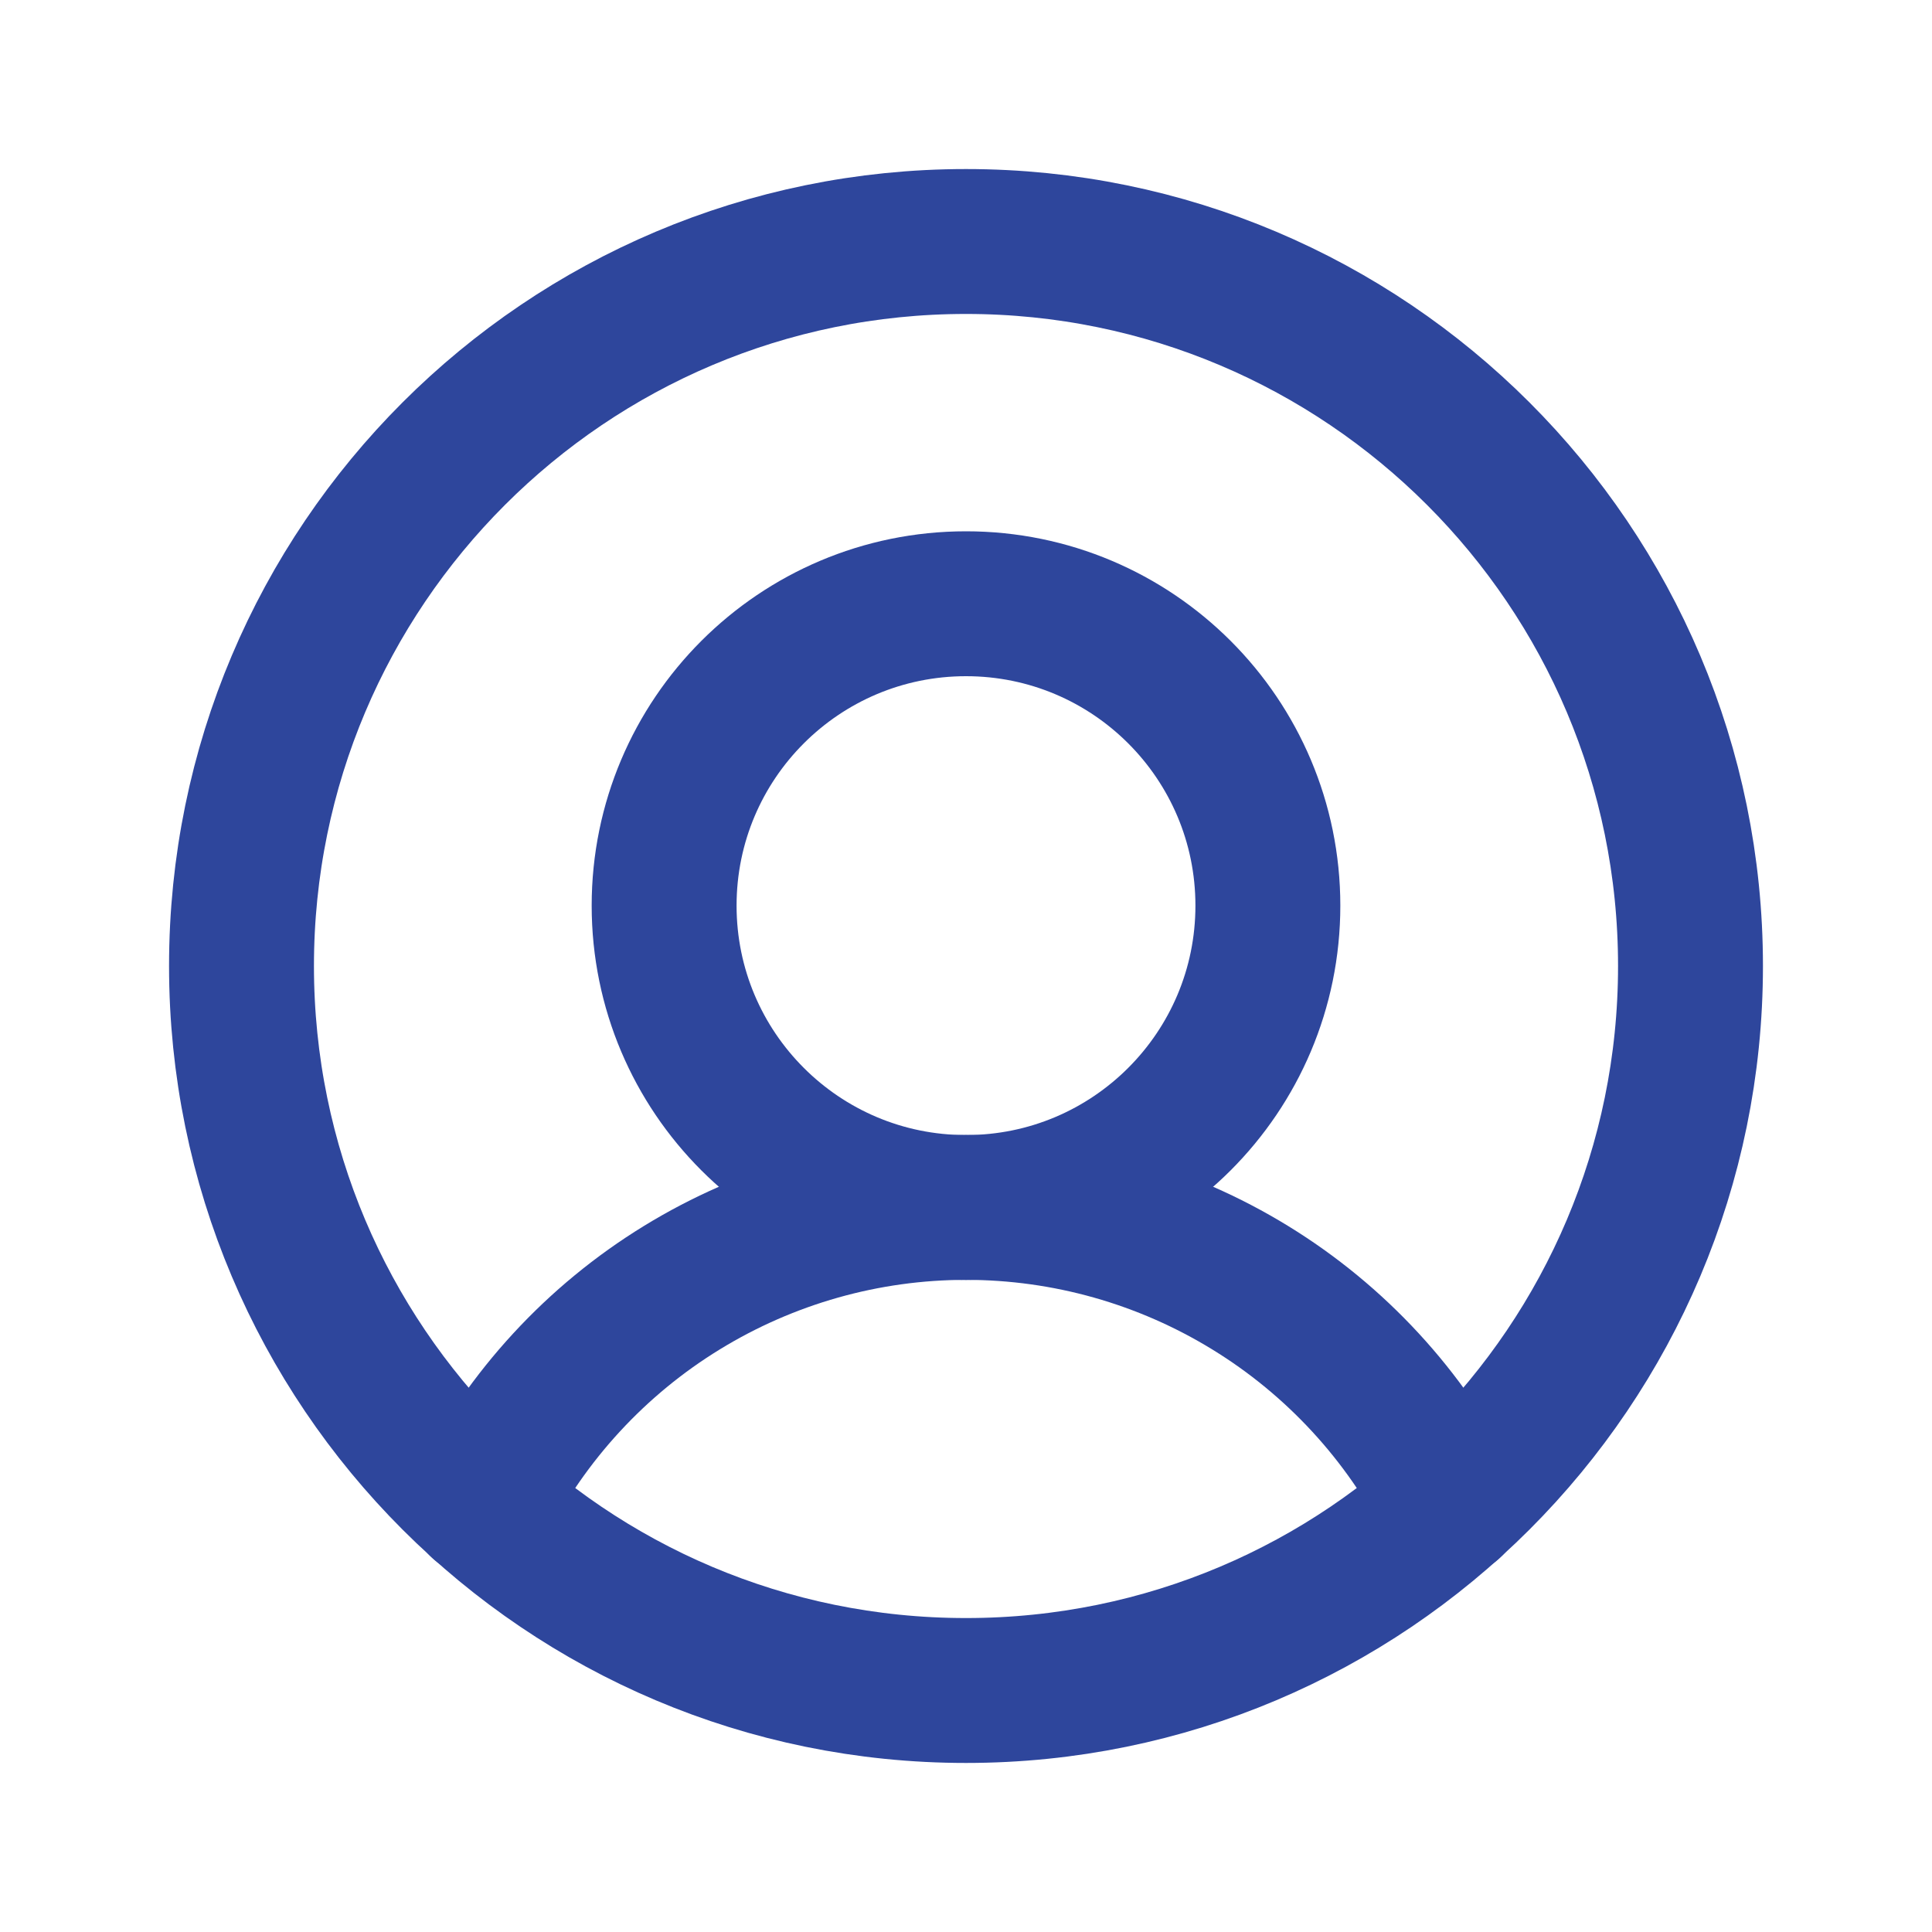
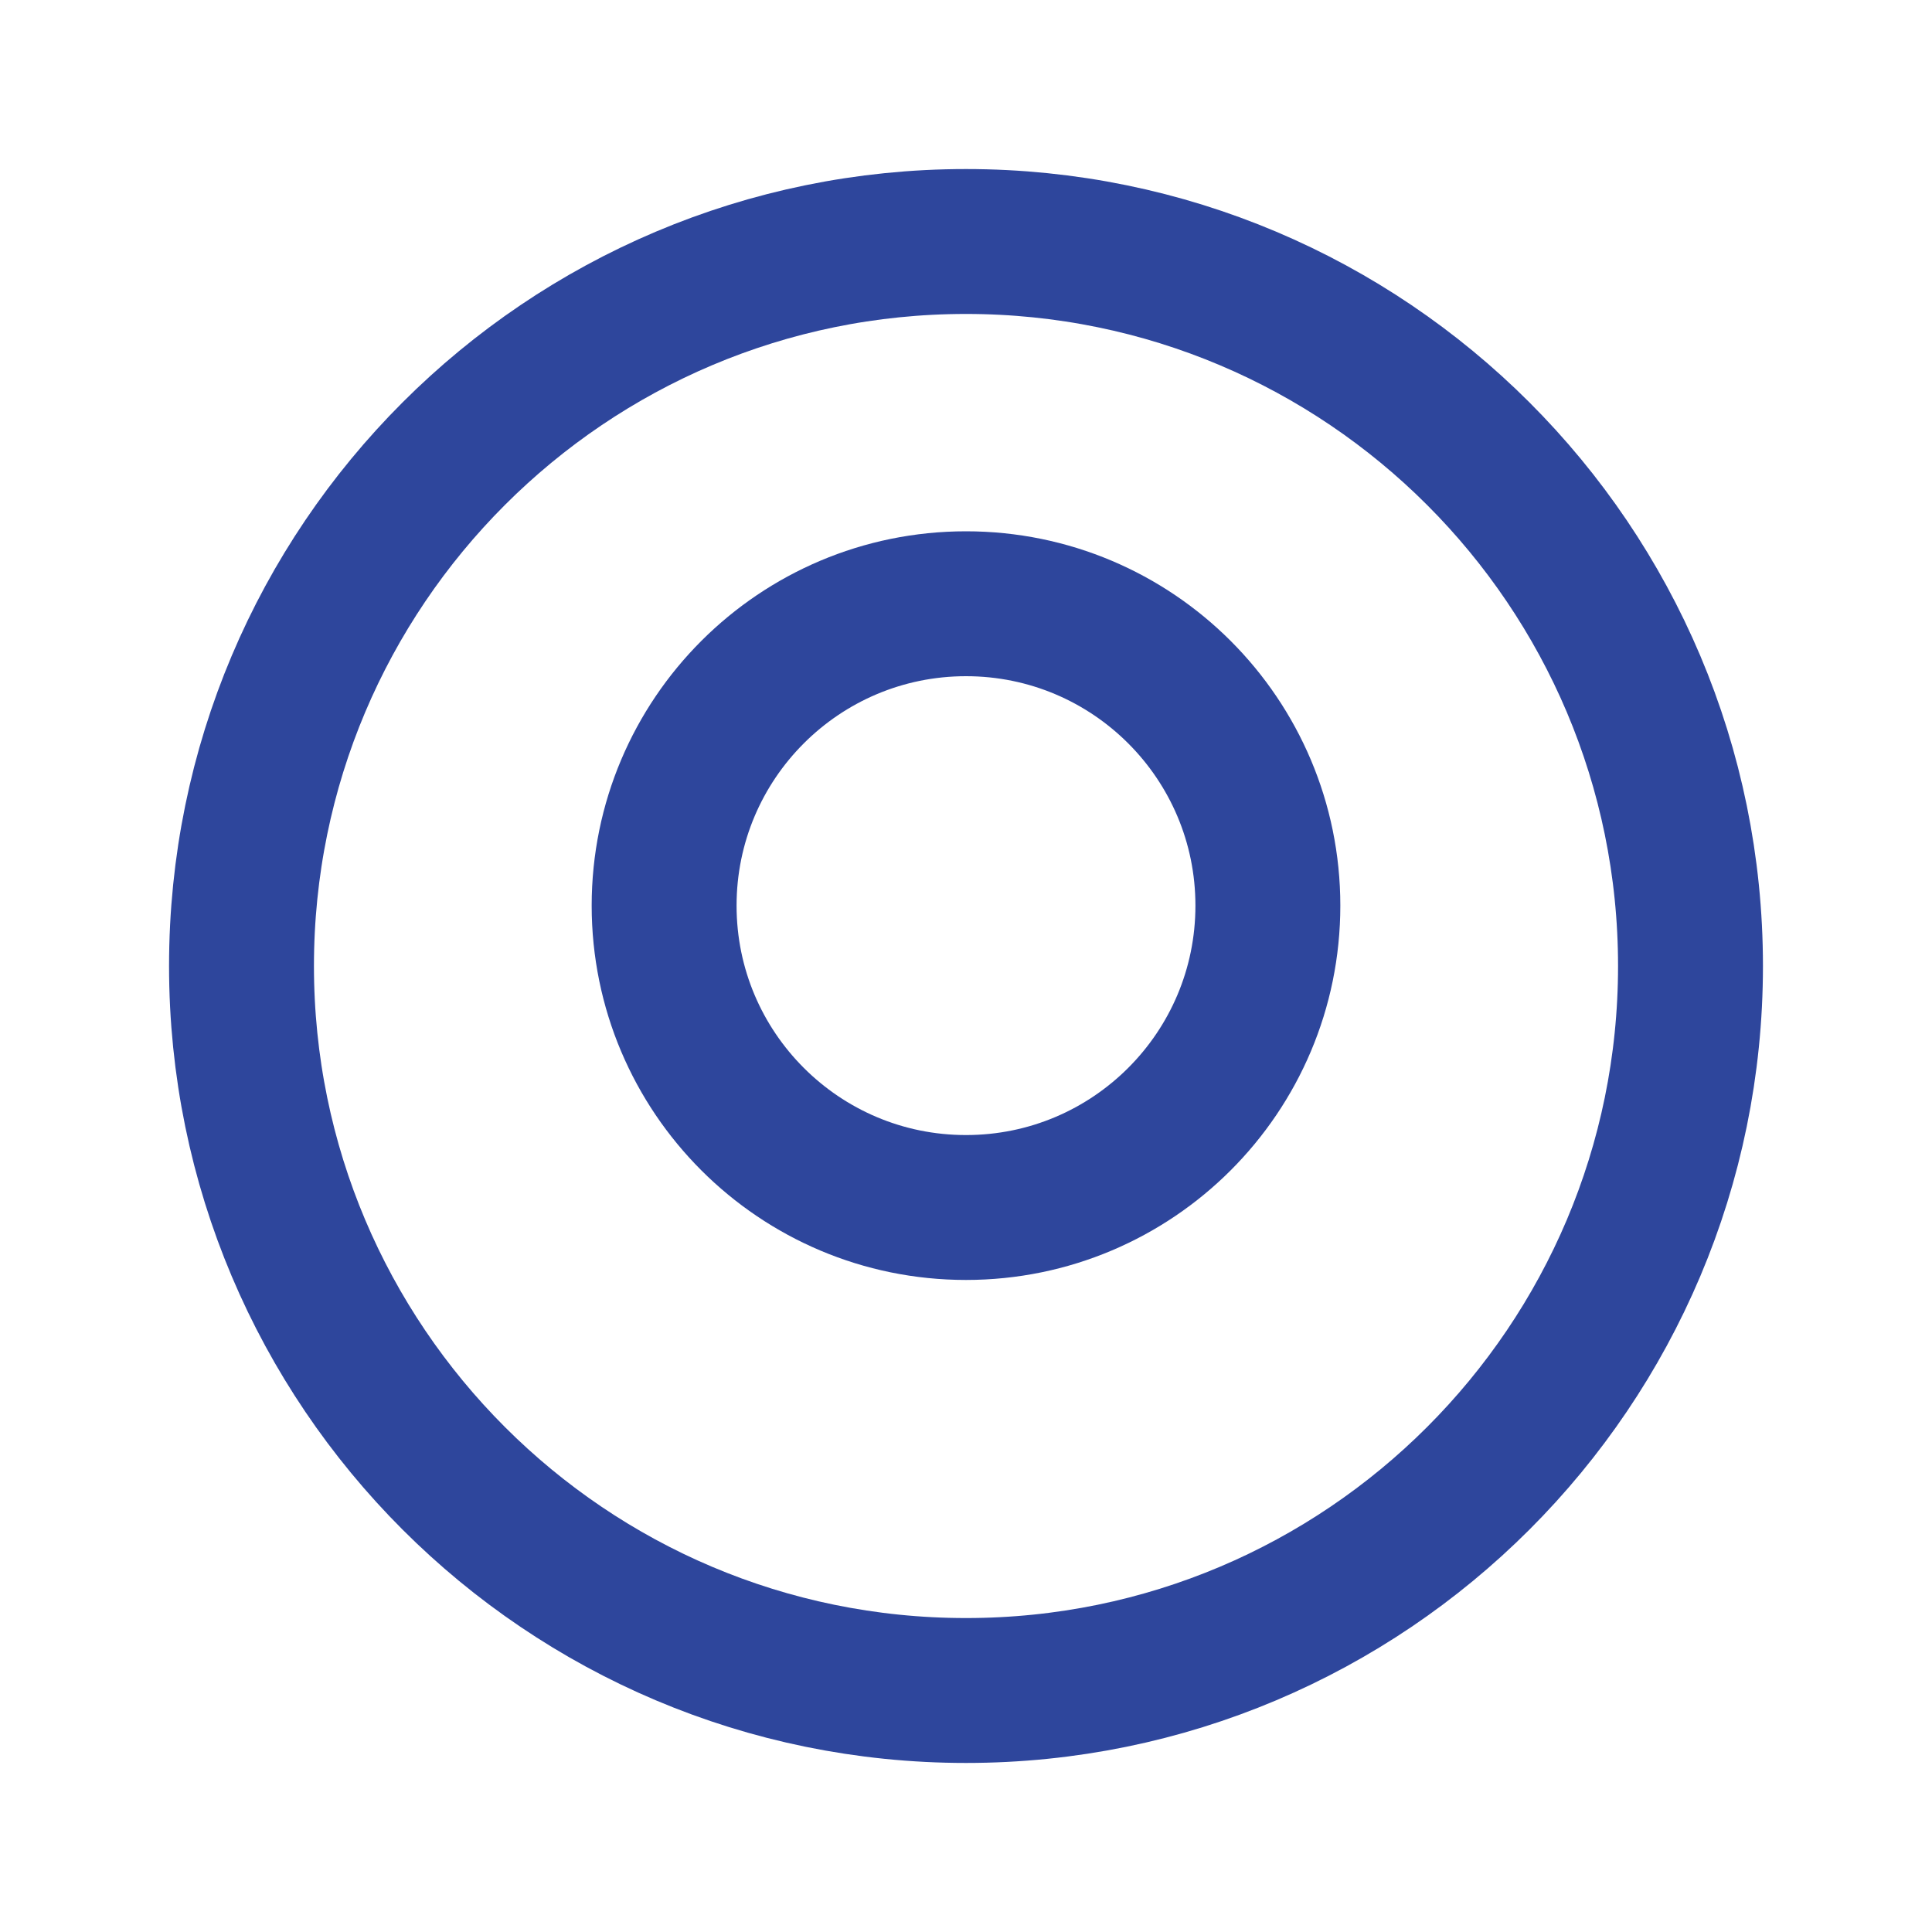
<svg xmlns="http://www.w3.org/2000/svg" width="20" height="20" viewBox="0 0 20 20" fill="none">
  <path d="M10 17.5C14.142 17.5 17.5 14.142 17.5 10C17.5 5.858 14.142 2.5 10 2.5C5.858 2.5 2.5 5.858 2.5 10C2.5 14.142 5.858 17.5 10 17.5Z" stroke="#2E469C" stroke-width="1.5" stroke-linecap="round" stroke-linejoin="round" />
  <path d="M10 12.5C11.726 12.5 13.125 11.101 13.125 9.375C13.125 7.649 11.726 6.25 10 6.25C8.274 6.25 6.875 7.649 6.875 9.375C6.875 11.101 8.274 12.5 10 12.5Z" stroke="#2E469C" stroke-width="1.5" stroke-linecap="round" stroke-linejoin="round" />
-   <path d="M4.984 15.578C5.455 14.652 6.172 13.874 7.057 13.331C7.943 12.787 8.961 12.499 10 12.499C11.039 12.499 12.057 12.787 12.943 13.331C13.828 13.874 14.545 14.652 15.016 15.578" stroke="#2E469C" stroke-width="1.5" stroke-linecap="round" stroke-linejoin="round" />
</svg>